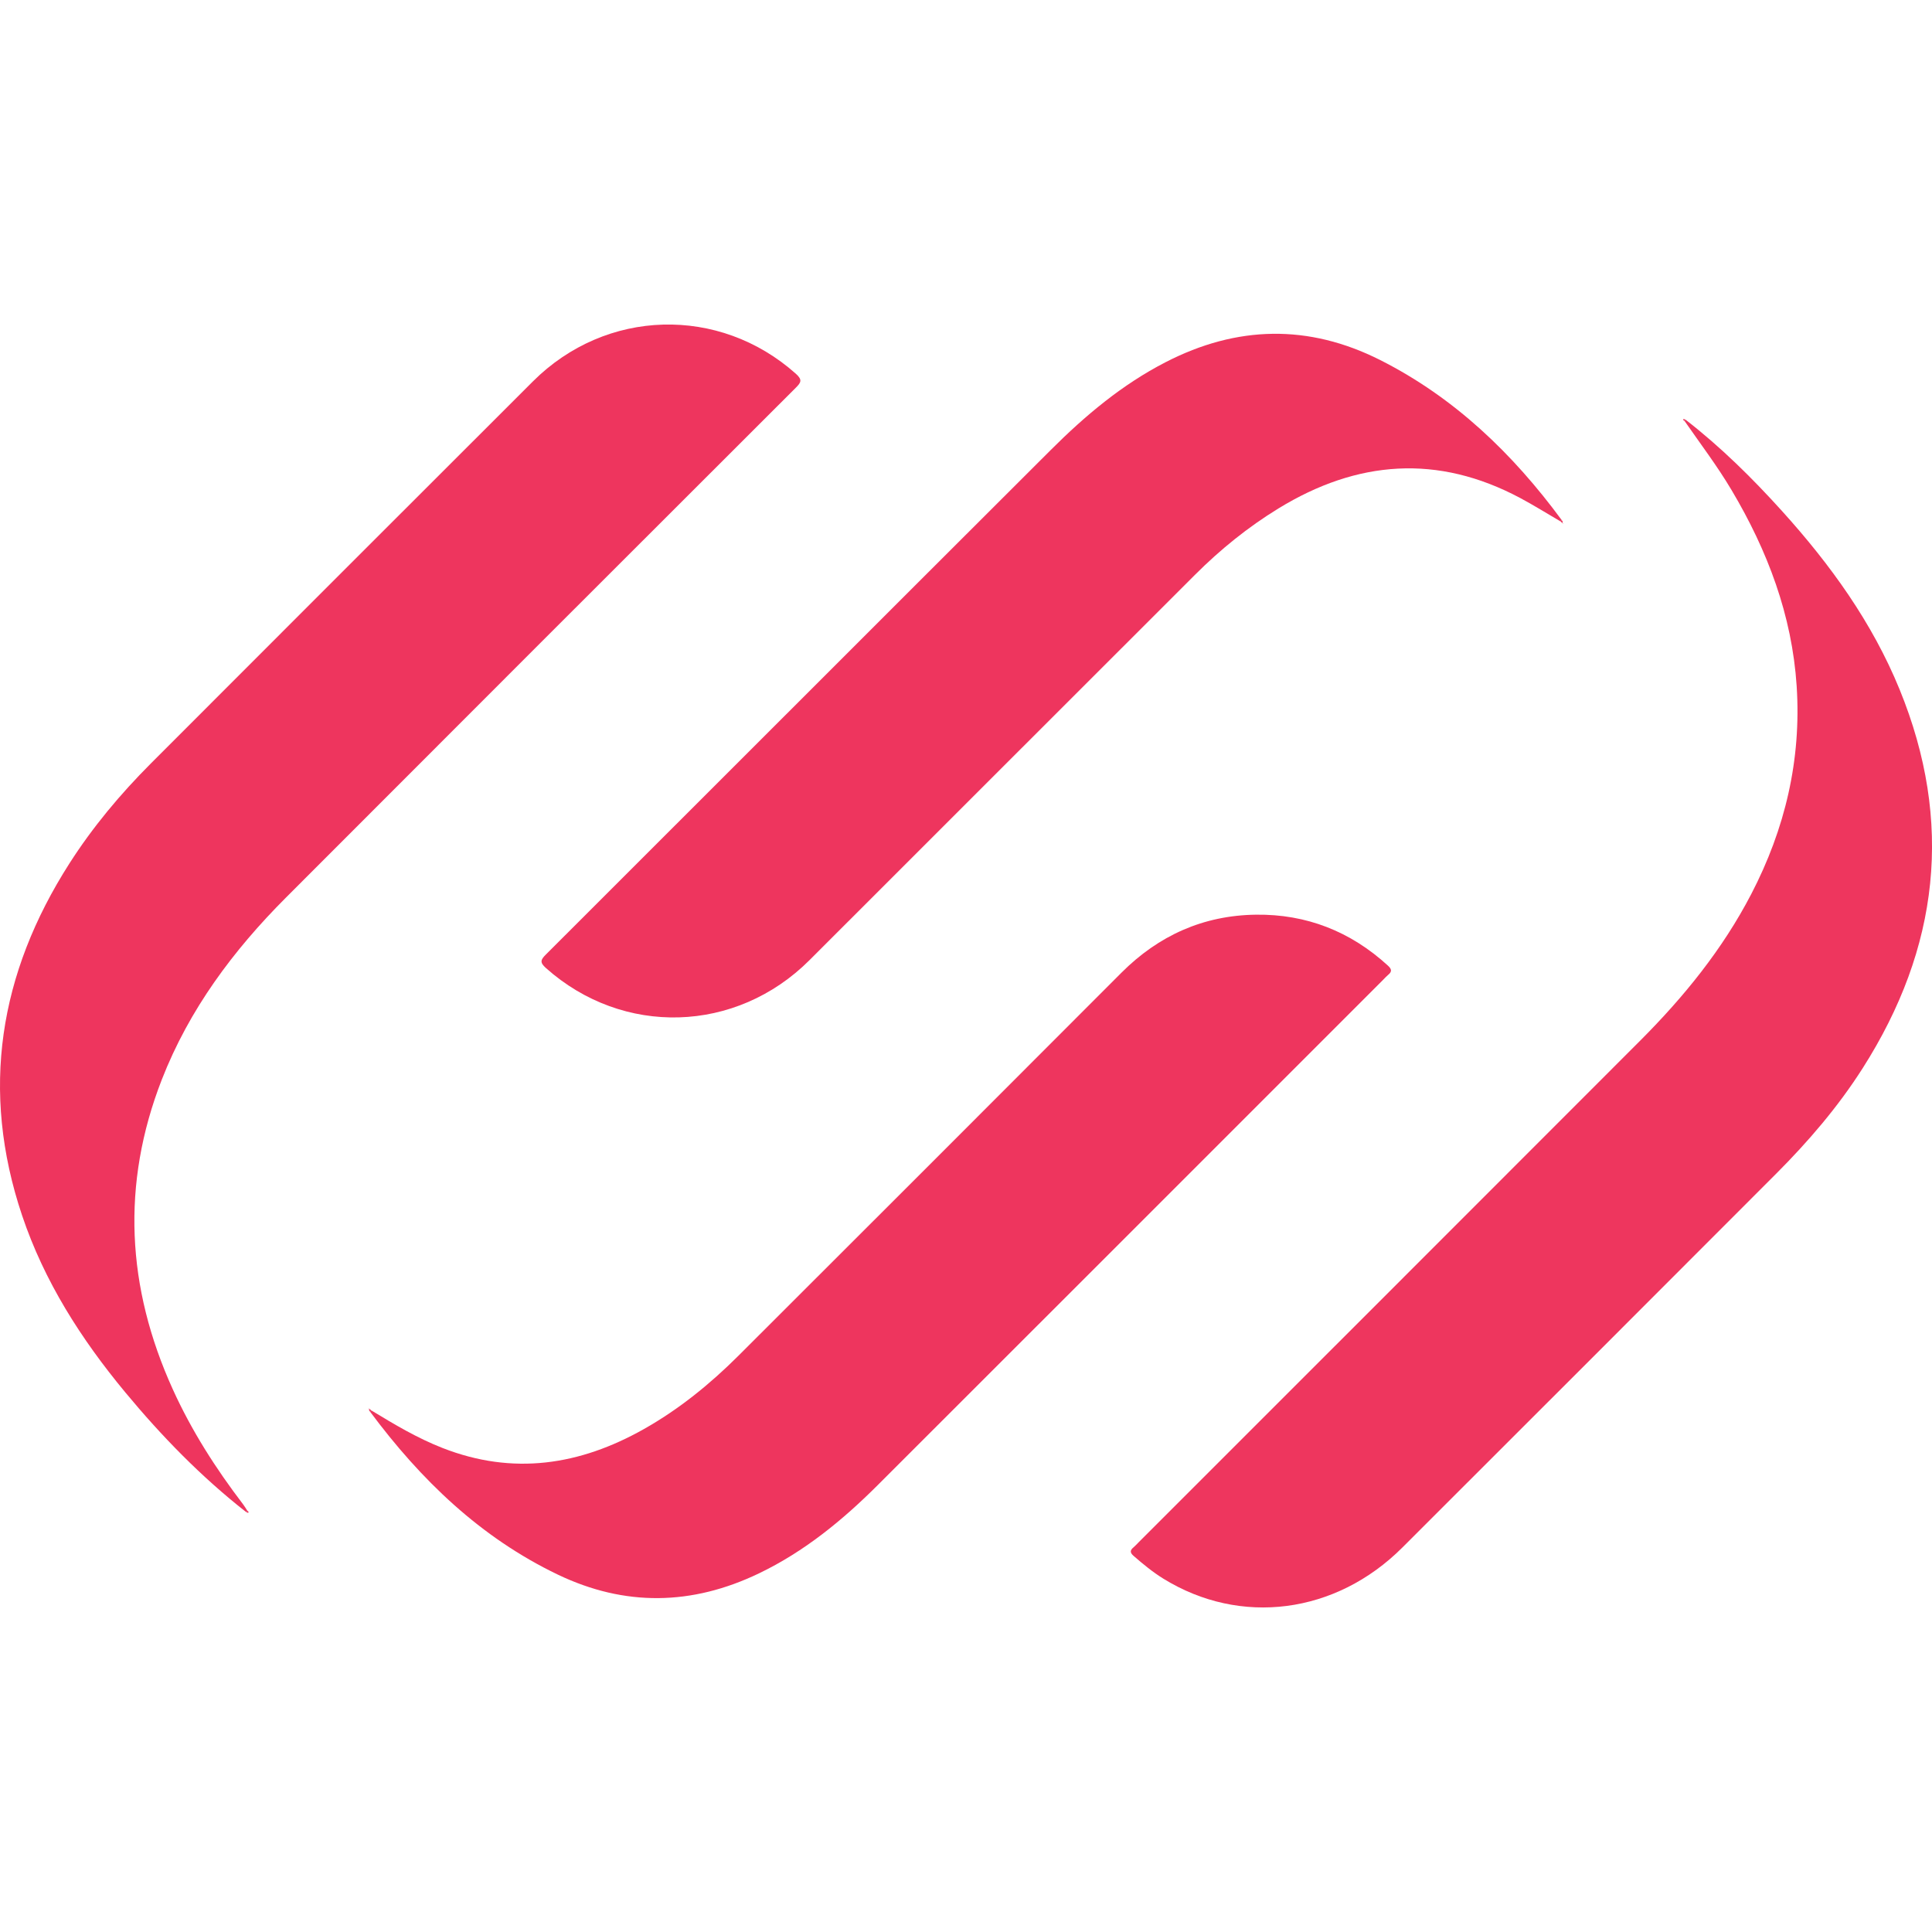
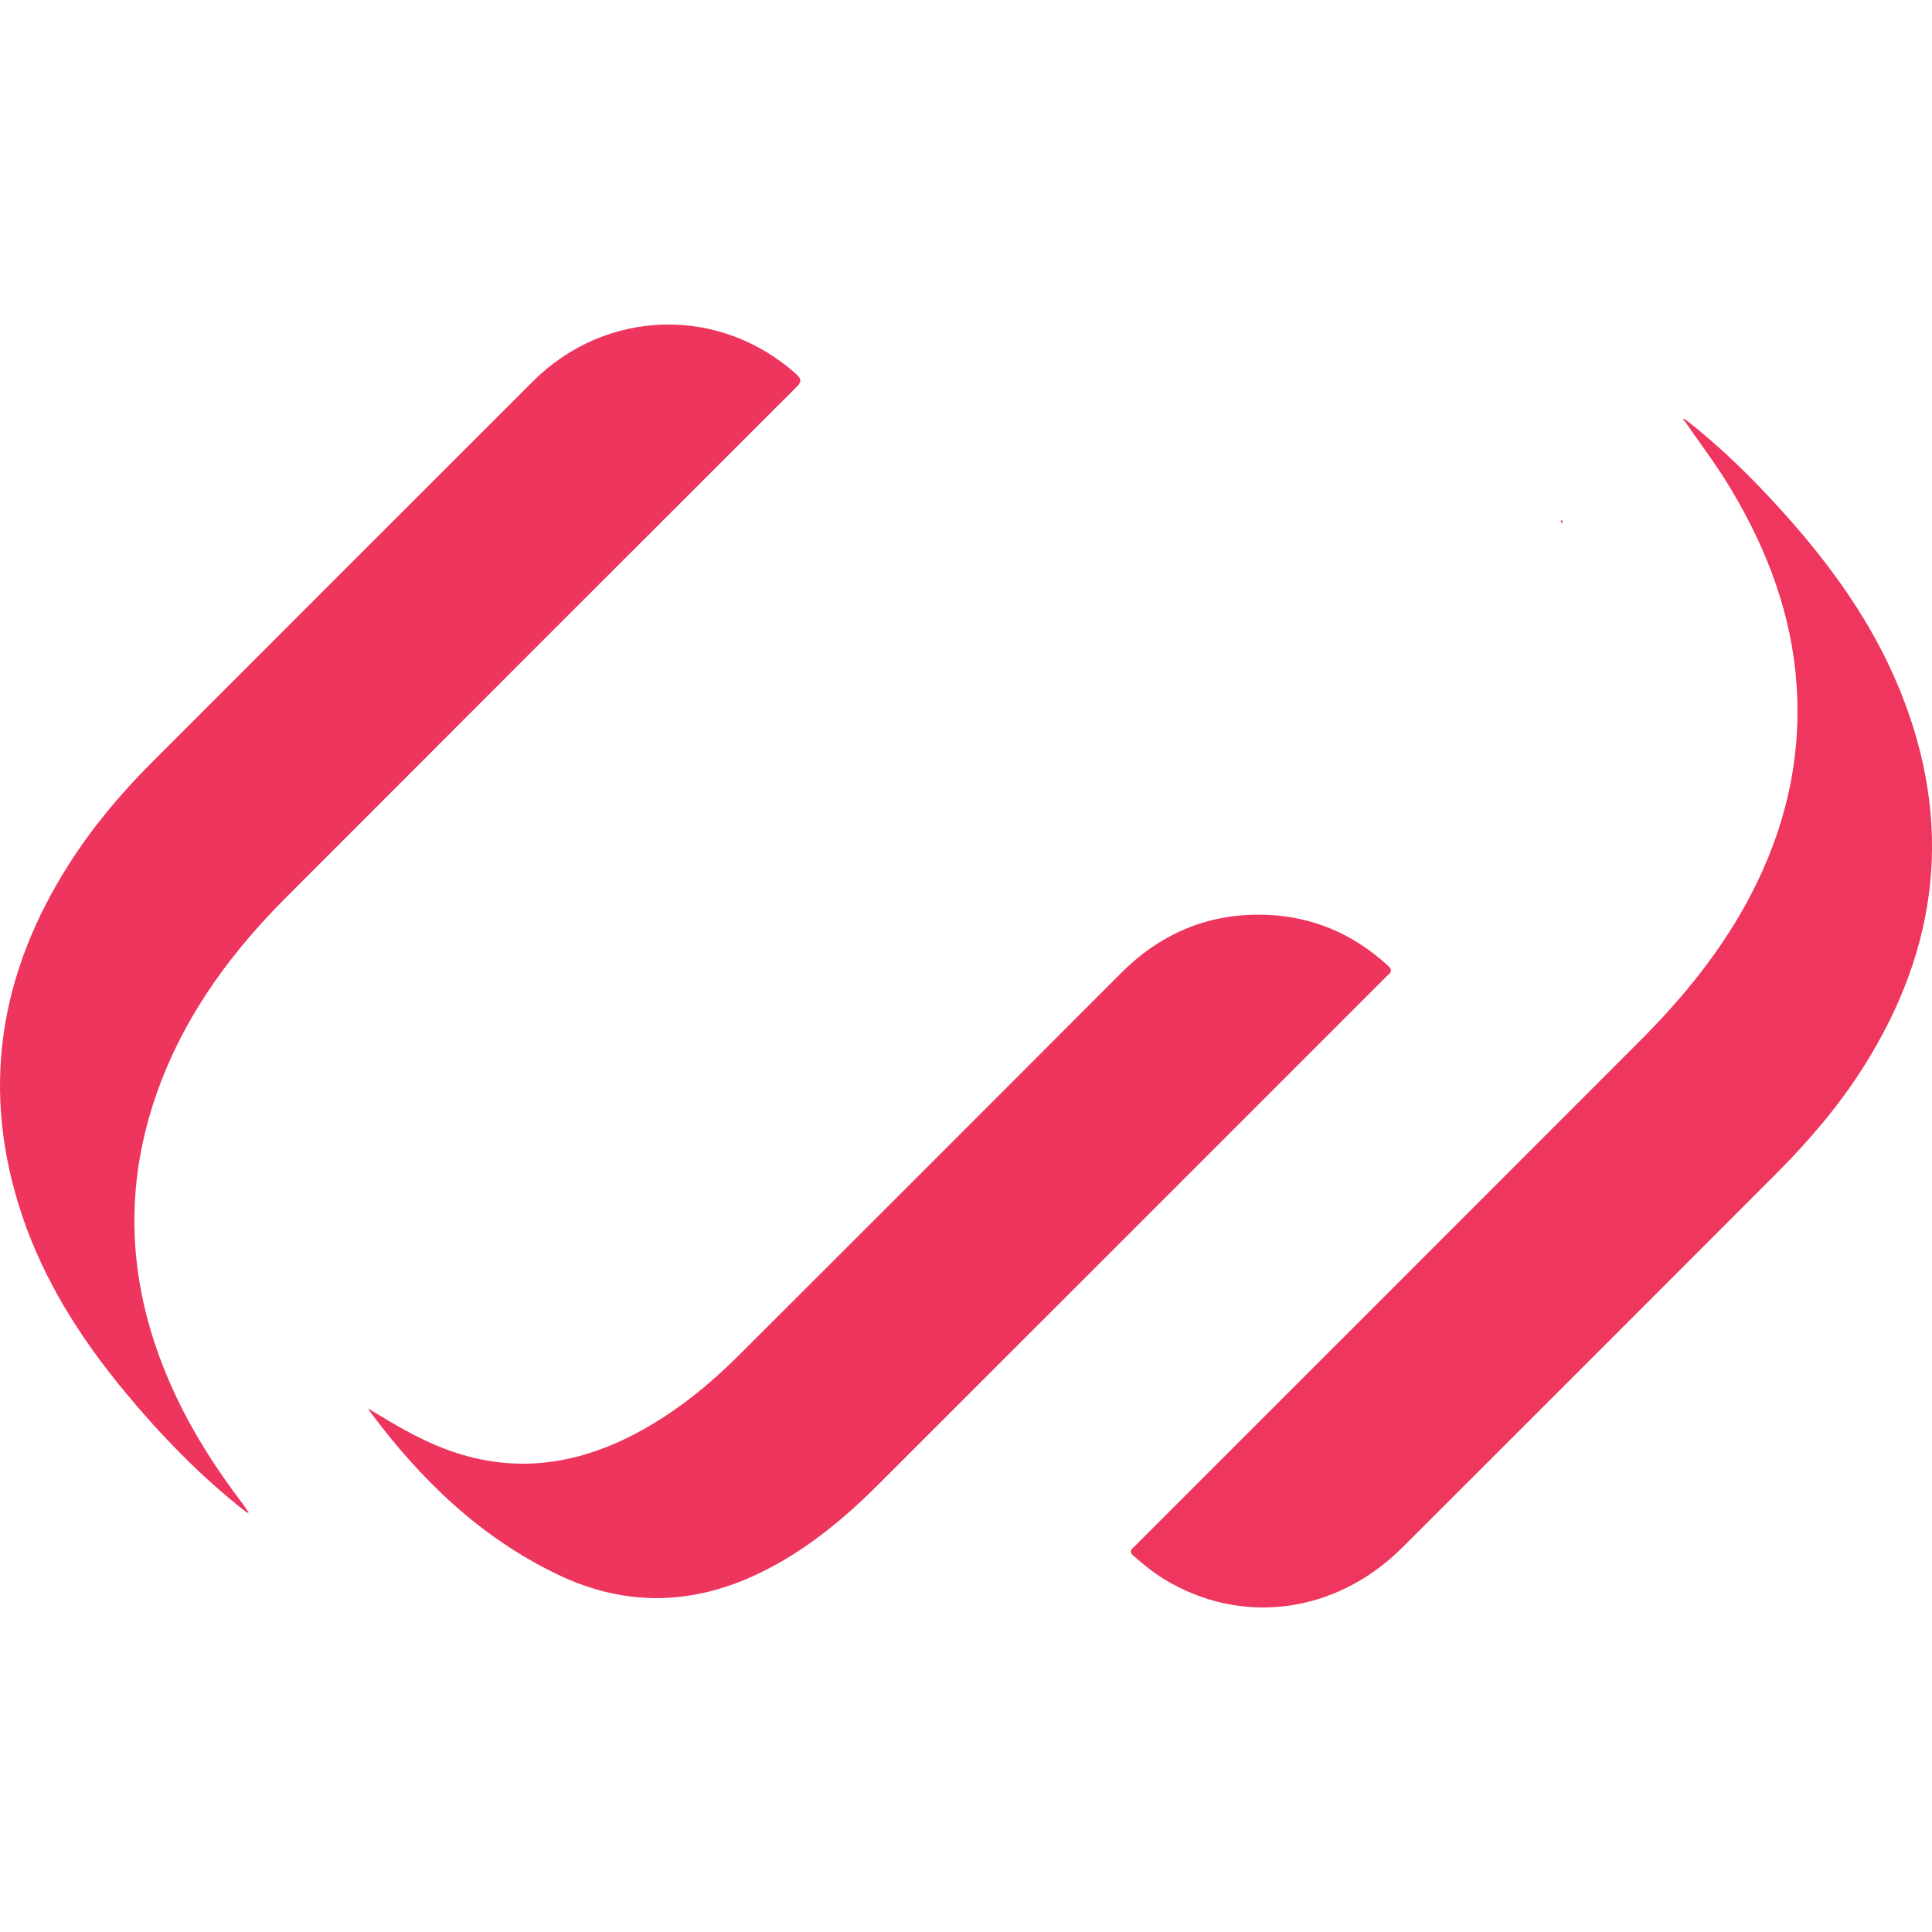
<svg xmlns="http://www.w3.org/2000/svg" version="1.1" id="Camada_1" x="0px" y="0px" width="64px" height="64px" viewBox="0 0 64 64" style="enable-background:new 0 0 64 64;" xml:space="preserve">
  <g>
    <g>
      <path style="fill:#EE365E;" d="M55.838,13.904c1.165,0.903,2.208,1.934,3.194,3.025c1.6,1.771,2.987,3.688,3.895,5.911    c1.794,4.39,1.309,8.568-1.221,12.542c-0.817,1.283-1.801,2.429-2.872,3.502c-4.123,4.13-8.25,8.256-12.379,12.38    c-2.205,2.203-5.361,2.611-7.918,1.031c-0.353-0.218-0.671-0.481-0.984-0.753c-0.124-0.107-0.124-0.185-0.004-0.284    c0.058-0.048,0.109-0.107,0.163-0.161c5.543-5.543,11.088-11.084,16.628-16.631c1.444-1.446,2.723-3.022,3.671-4.846    c1.123-2.161,1.665-4.453,1.506-6.891c-0.154-2.35-0.964-4.489-2.159-6.498c-0.473-0.796-1.032-1.532-1.558-2.29    C55.812,13.929,55.825,13.917,55.838,13.904z" />
      <path style="fill:#EE355E;" d="M8.153,50.088c-1.489-1.166-2.8-2.514-4.004-3.966c-1.462-1.763-2.683-3.673-3.417-5.858    c-1.391-4.14-0.762-8.017,1.567-11.66c0.771-1.206,1.686-2.299,2.696-3.311c4.217-4.222,8.436-8.443,12.659-12.659    c2.422-2.417,6.172-2.515,8.71-0.253c0.227,0.203,0.17,0.292-0.008,0.469C20.724,18.476,15.093,24.102,9.47,29.736    c-1.745,1.748-3.203,3.703-4.109,6.025c-1.353,3.471-1.167,6.893,0.364,10.264c0.619,1.364,1.419,2.618,2.327,3.806    c0.052,0.068,0.095,0.144,0.143,0.216C8.181,50.061,8.167,50.075,8.153,50.088z" />
-       <path style="fill:#EE355E;" d="M51.689,17.269c-0.441-0.257-0.874-0.528-1.323-0.768c-2.739-1.464-5.409-1.256-8.019,0.344    c-1.008,0.618-1.92,1.356-2.754,2.189c-4.262,4.255-8.516,8.516-12.777,12.772c-2.436,2.433-6.183,2.536-8.733,0.26    c-0.211-0.188-0.171-0.275,0-0.446c5.579-5.571,11.149-11.15,16.73-16.719c1.135-1.133,2.355-2.16,3.797-2.902    c2.362-1.217,4.737-1.269,7.109-0.073c2.461,1.242,4.393,3.101,6.015,5.303C51.717,17.241,51.702,17.254,51.689,17.269z" />
      <path style="fill:#EE355E;" d="M12.302,46.723c0.761,0.462,1.524,0.918,2.359,1.244c2.331,0.912,4.541,0.574,6.67-0.628    c1.165-0.657,2.193-1.493,3.136-2.434c4.229-4.223,8.457-8.447,12.678-12.679c1.236-1.239,2.721-1.904,4.462-1.926    c1.666-0.021,3.129,0.552,4.366,1.684c0.125,0.115,0.15,0.196,0.013,0.308c-0.059,0.048-0.109,0.106-0.163,0.16    c-5.581,5.581-11.16,11.164-16.744,16.741c-1.167,1.166-2.433,2.204-3.935,2.926c-2.218,1.067-4.444,1.107-6.667,0.041    c-2.564-1.229-4.542-3.142-6.219-5.398C12.274,46.751,12.289,46.738,12.302,46.723z" />
-       <path style="fill:#EE365E;" d="M55.799,13.942c-0.03-0.013-0.054-0.032-0.03-0.064c0.004-0.005,0.045,0.017,0.069,0.026    C55.825,13.917,55.812,13.929,55.799,13.942z" />
+       <path style="fill:#EE365E;" d="M55.799,13.942c-0.03-0.013-0.054-0.032-0.03-0.064c0.004-0.005,0.045,0.017,0.069,0.026    C55.825,13.917,55.812,13.929,55.799,13.942" />
      <path style="fill:#EE355E;" d="M51.76,17.327c-0.024-0.019-0.047-0.039-0.071-0.058c0.013-0.015,0.028-0.028,0.044-0.04    c0.025,0.031,0.052,0.061,0.022,0.104L51.76,17.327z" />
      <path style="fill:#EE355E;" d="M51.756,17.333c0.014,0.006,0.028,0.012,0.043,0.017c-0.006,0.001-0.015,0.005-0.019,0.002    c-0.008-0.007-0.013-0.017-0.02-0.025C51.76,17.327,51.756,17.333,51.756,17.333z" />
      <path style="fill:#EE355E;" d="M12.237,46.66c-0.013-0.006-0.027-0.011-0.04-0.017c0.005,0,0.013-0.003,0.016-0.001    c0.007,0.006,0.013,0.014,0.019,0.022L12.237,46.66z" />
      <path style="fill:#EE355E;" d="M12.23,46.665c0.024,0.019,0.048,0.039,0.072,0.058c-0.013,0.015-0.028,0.028-0.044,0.04    c-0.025-0.031-0.052-0.061-0.021-0.103C12.237,46.66,12.23,46.665,12.23,46.665z" />
      <path style="fill:#EE355E;" d="M8.195,50.047c0.029,0.015,0.052,0.036,0.028,0.067c-0.005,0.006-0.045-0.016-0.069-0.026    C8.167,50.075,8.181,50.061,8.195,50.047z" />
    </g>
  </g>
</svg>